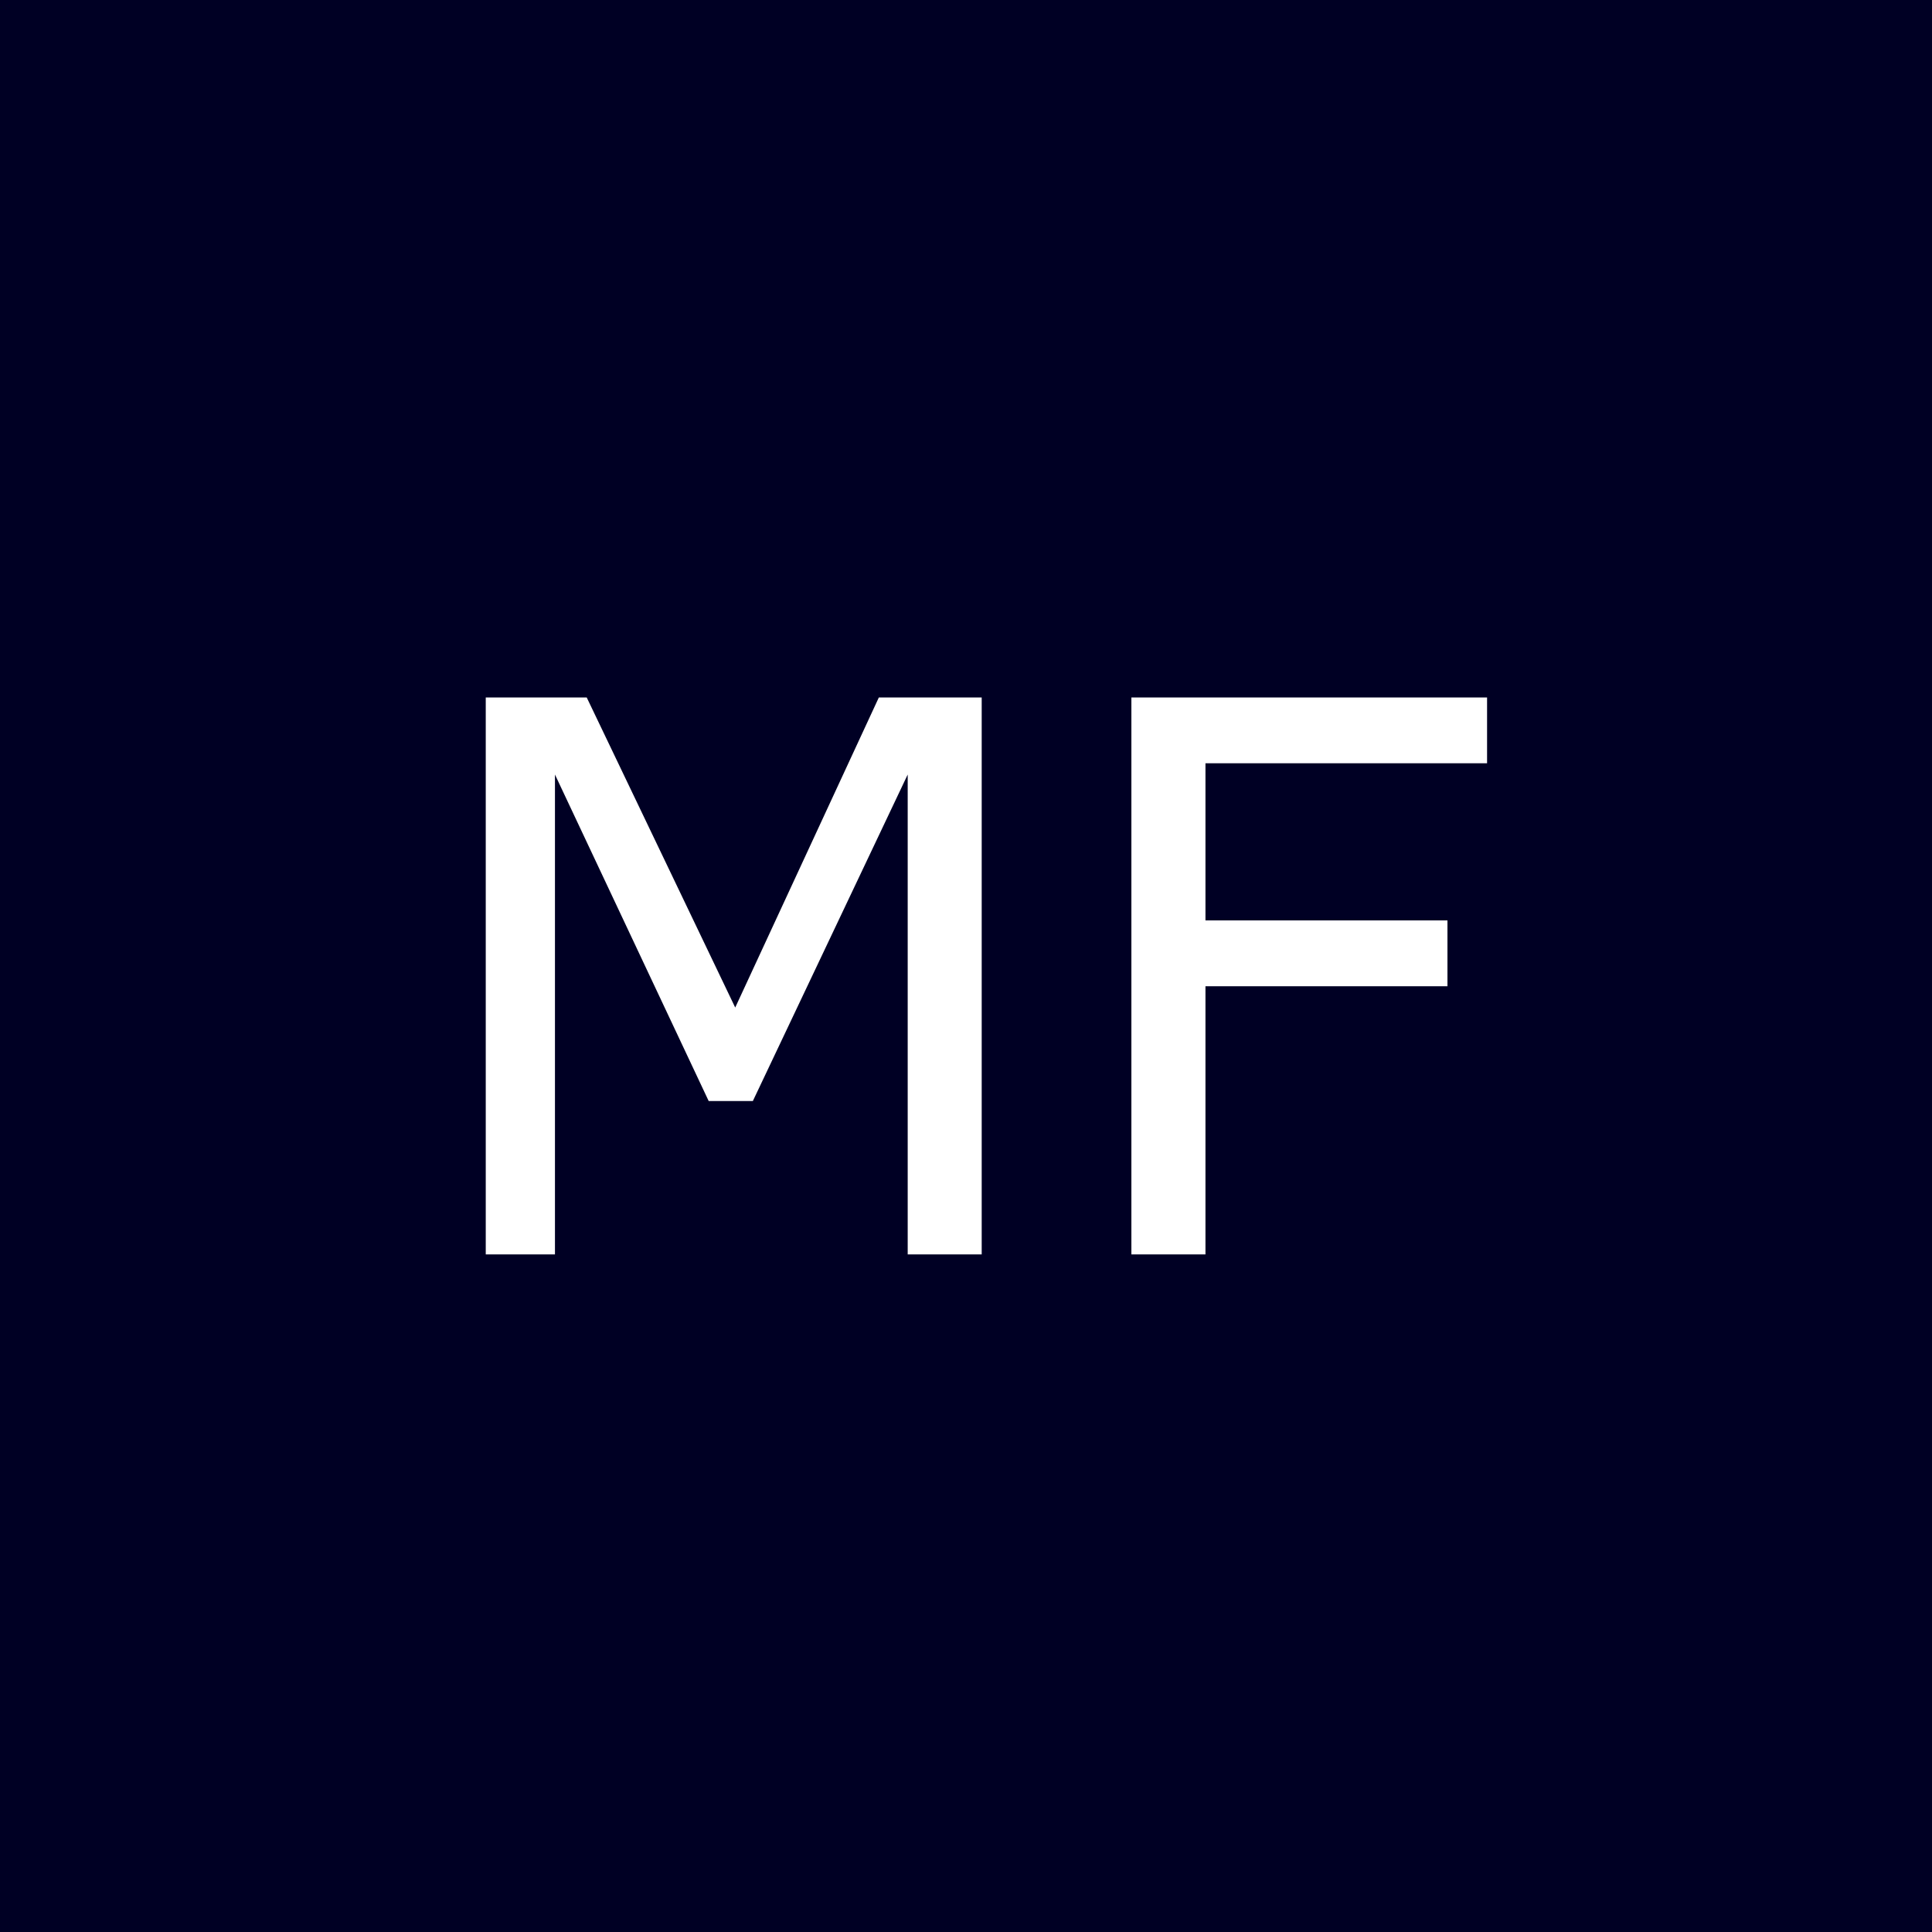
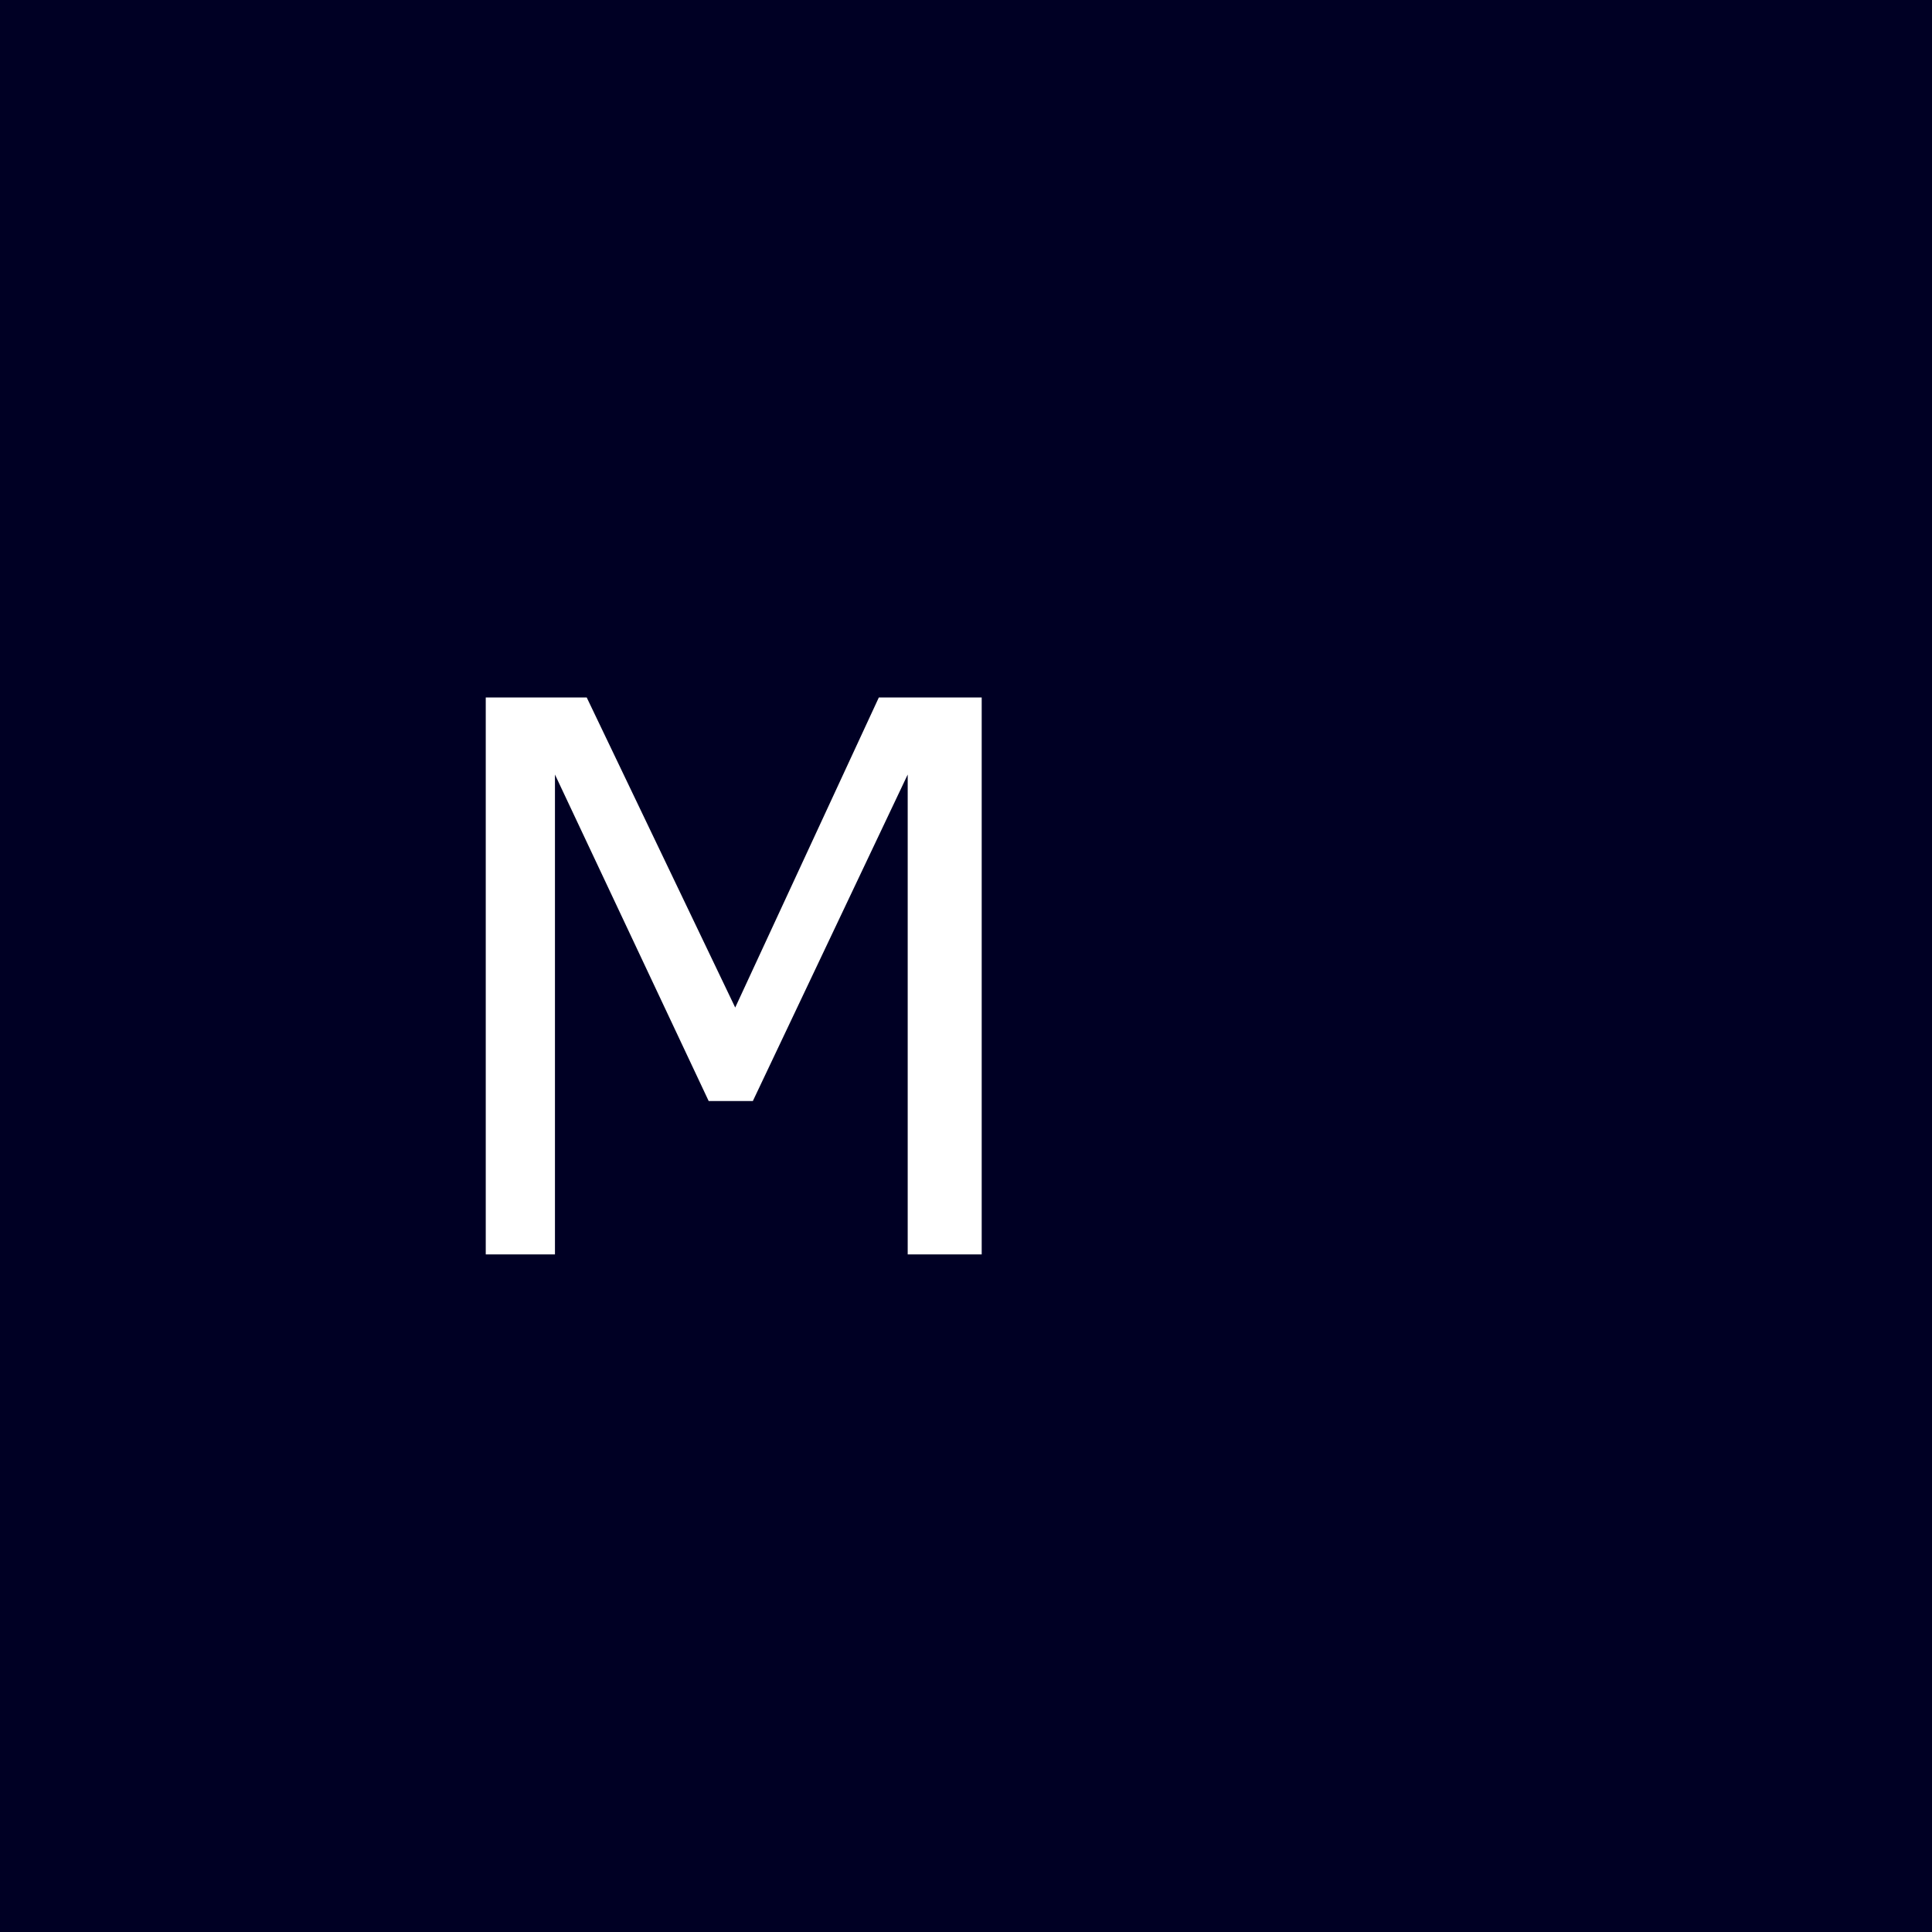
<svg xmlns="http://www.w3.org/2000/svg" id="a" viewBox="0 0 512 512">
  <defs>
    <style>.b{fill:#fff;}.b,.c{stroke-width:0px;}.c{fill:#000024;}</style>
  </defs>
  <rect class="c" width="512" height="512" />
  <path class="b" d="m260.18,332.43h-19.63v-127.17l-41.04,86.53h-11.7l-40.74-86.53v127.17h-18.34v-147.59h26.76l39.35,82.17,38.06-82.17h27.26v147.59Z" />
-   <path class="b" d="m394.1,202.28h-74.64v41.63h64.13v17.45h-64.13v71.07h-19.63v-147.59h94.26v17.45Z" />
</svg>